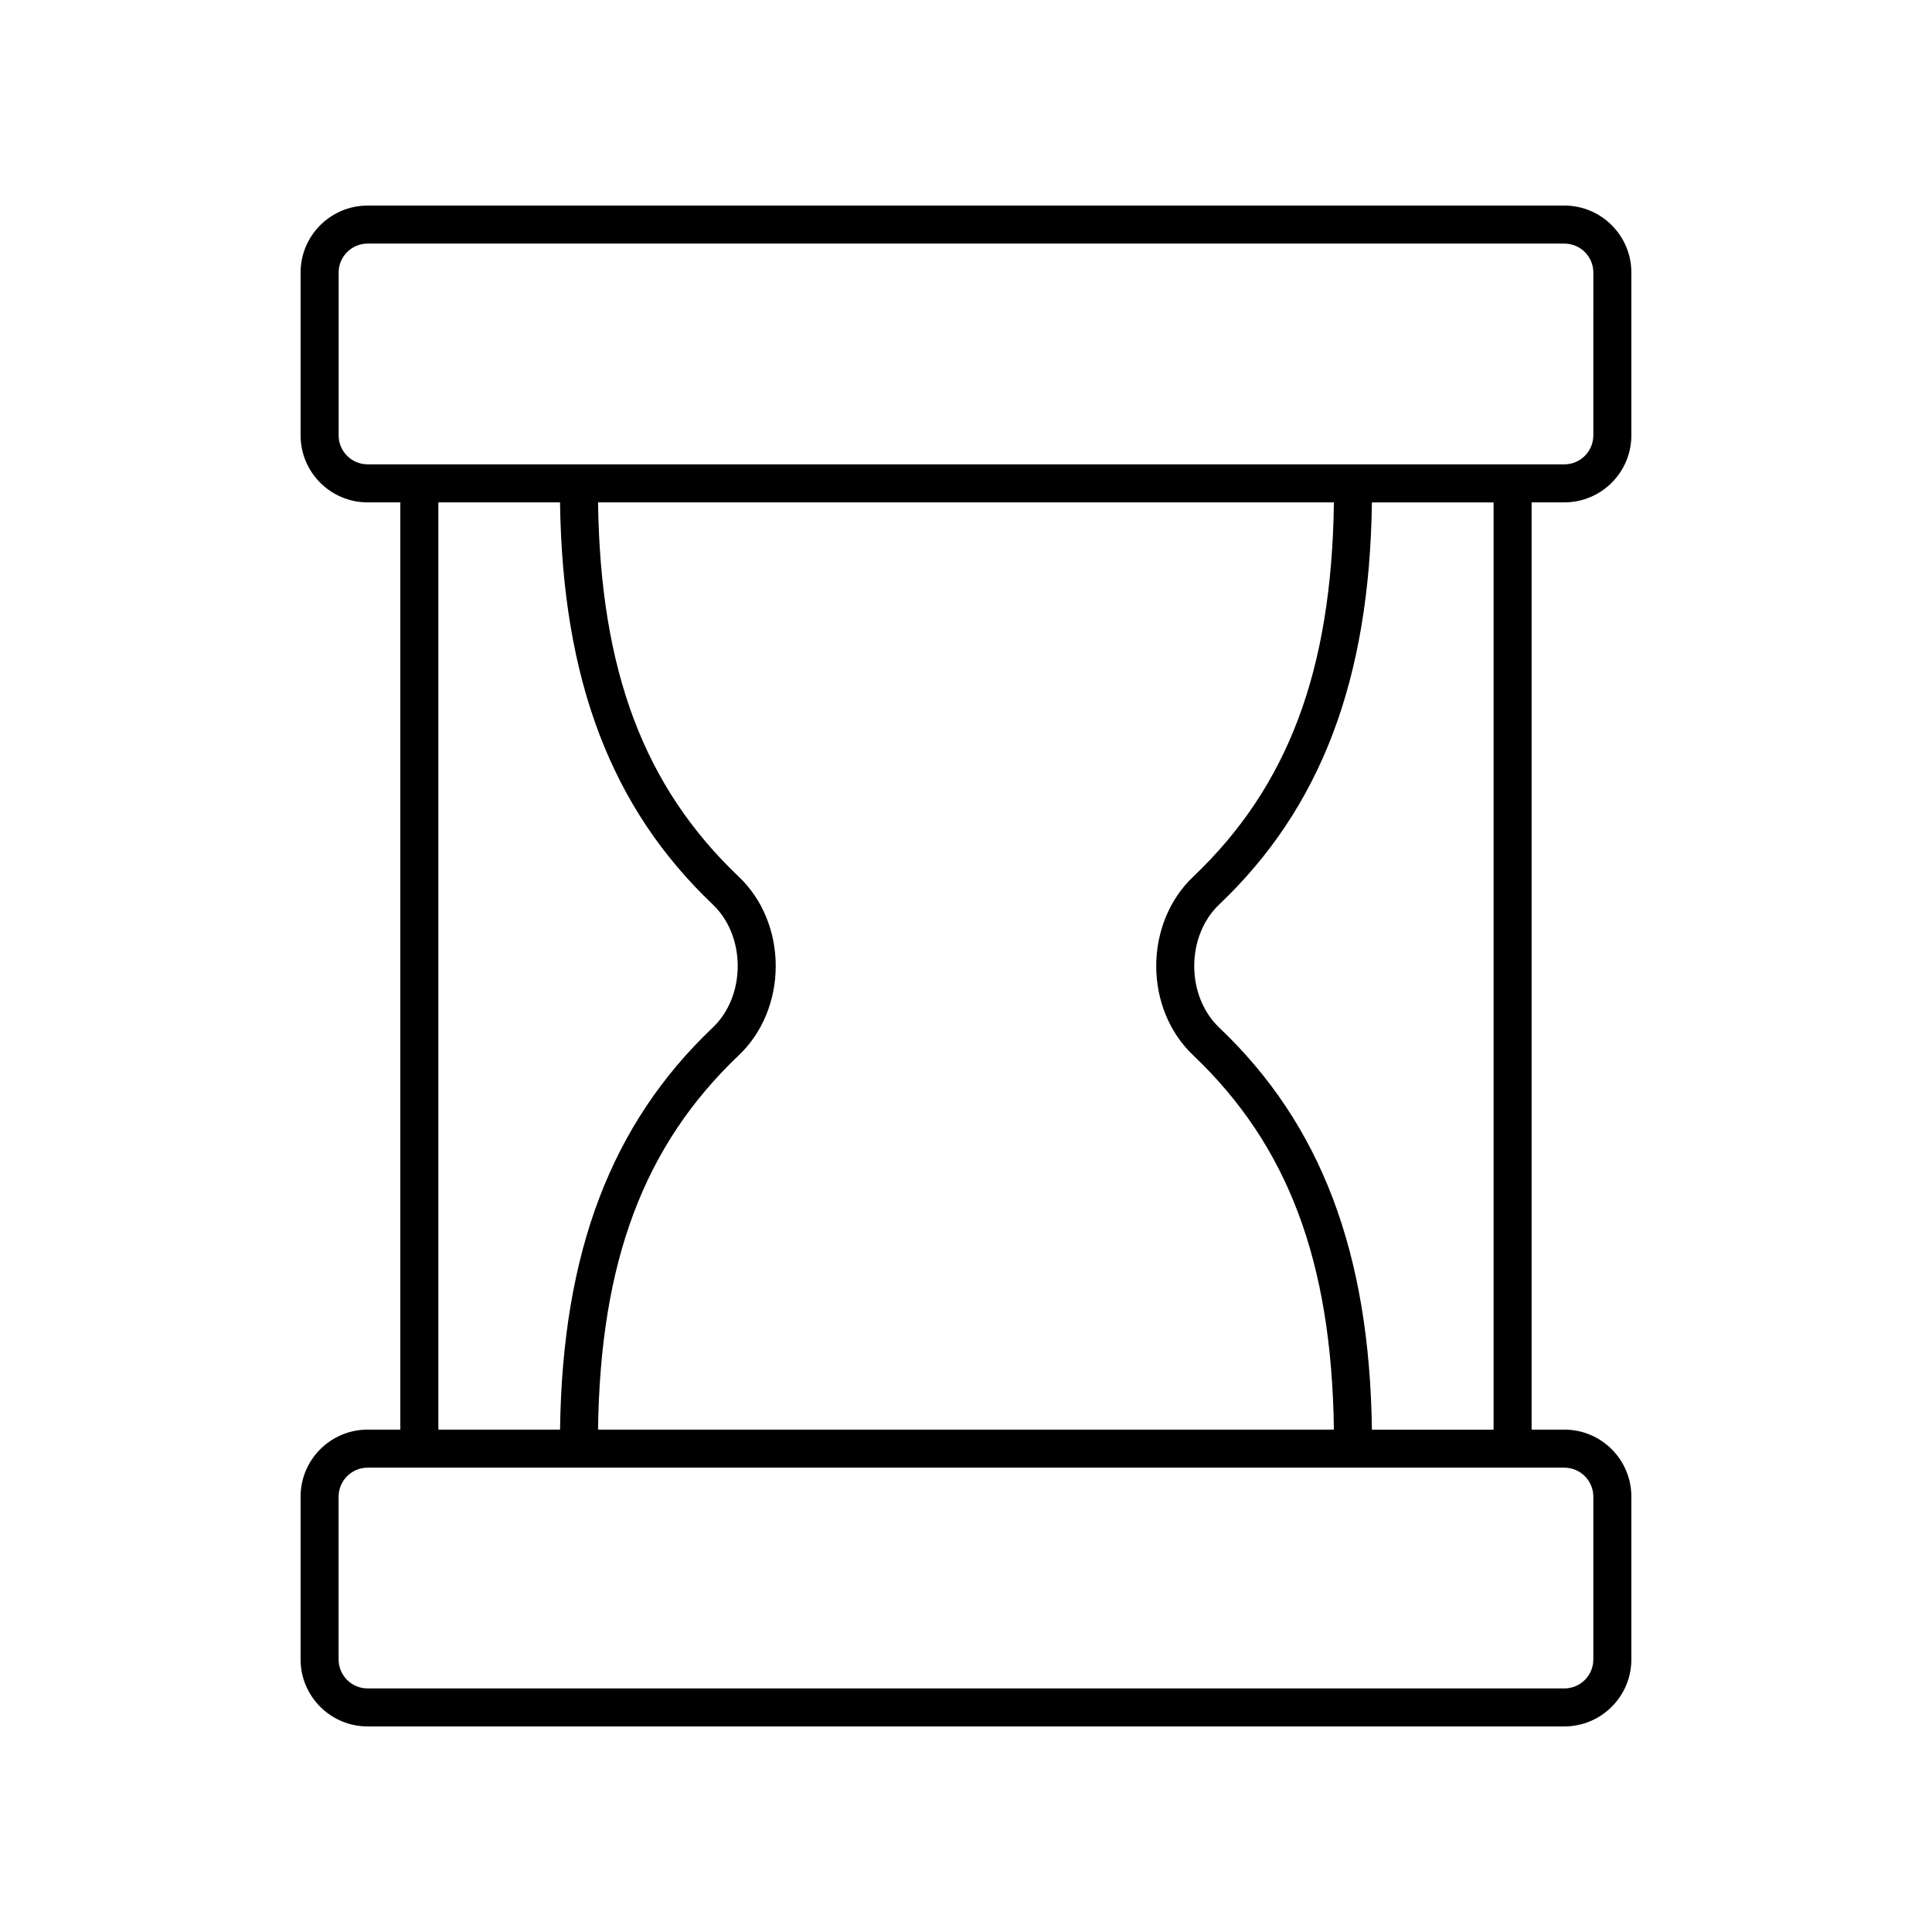
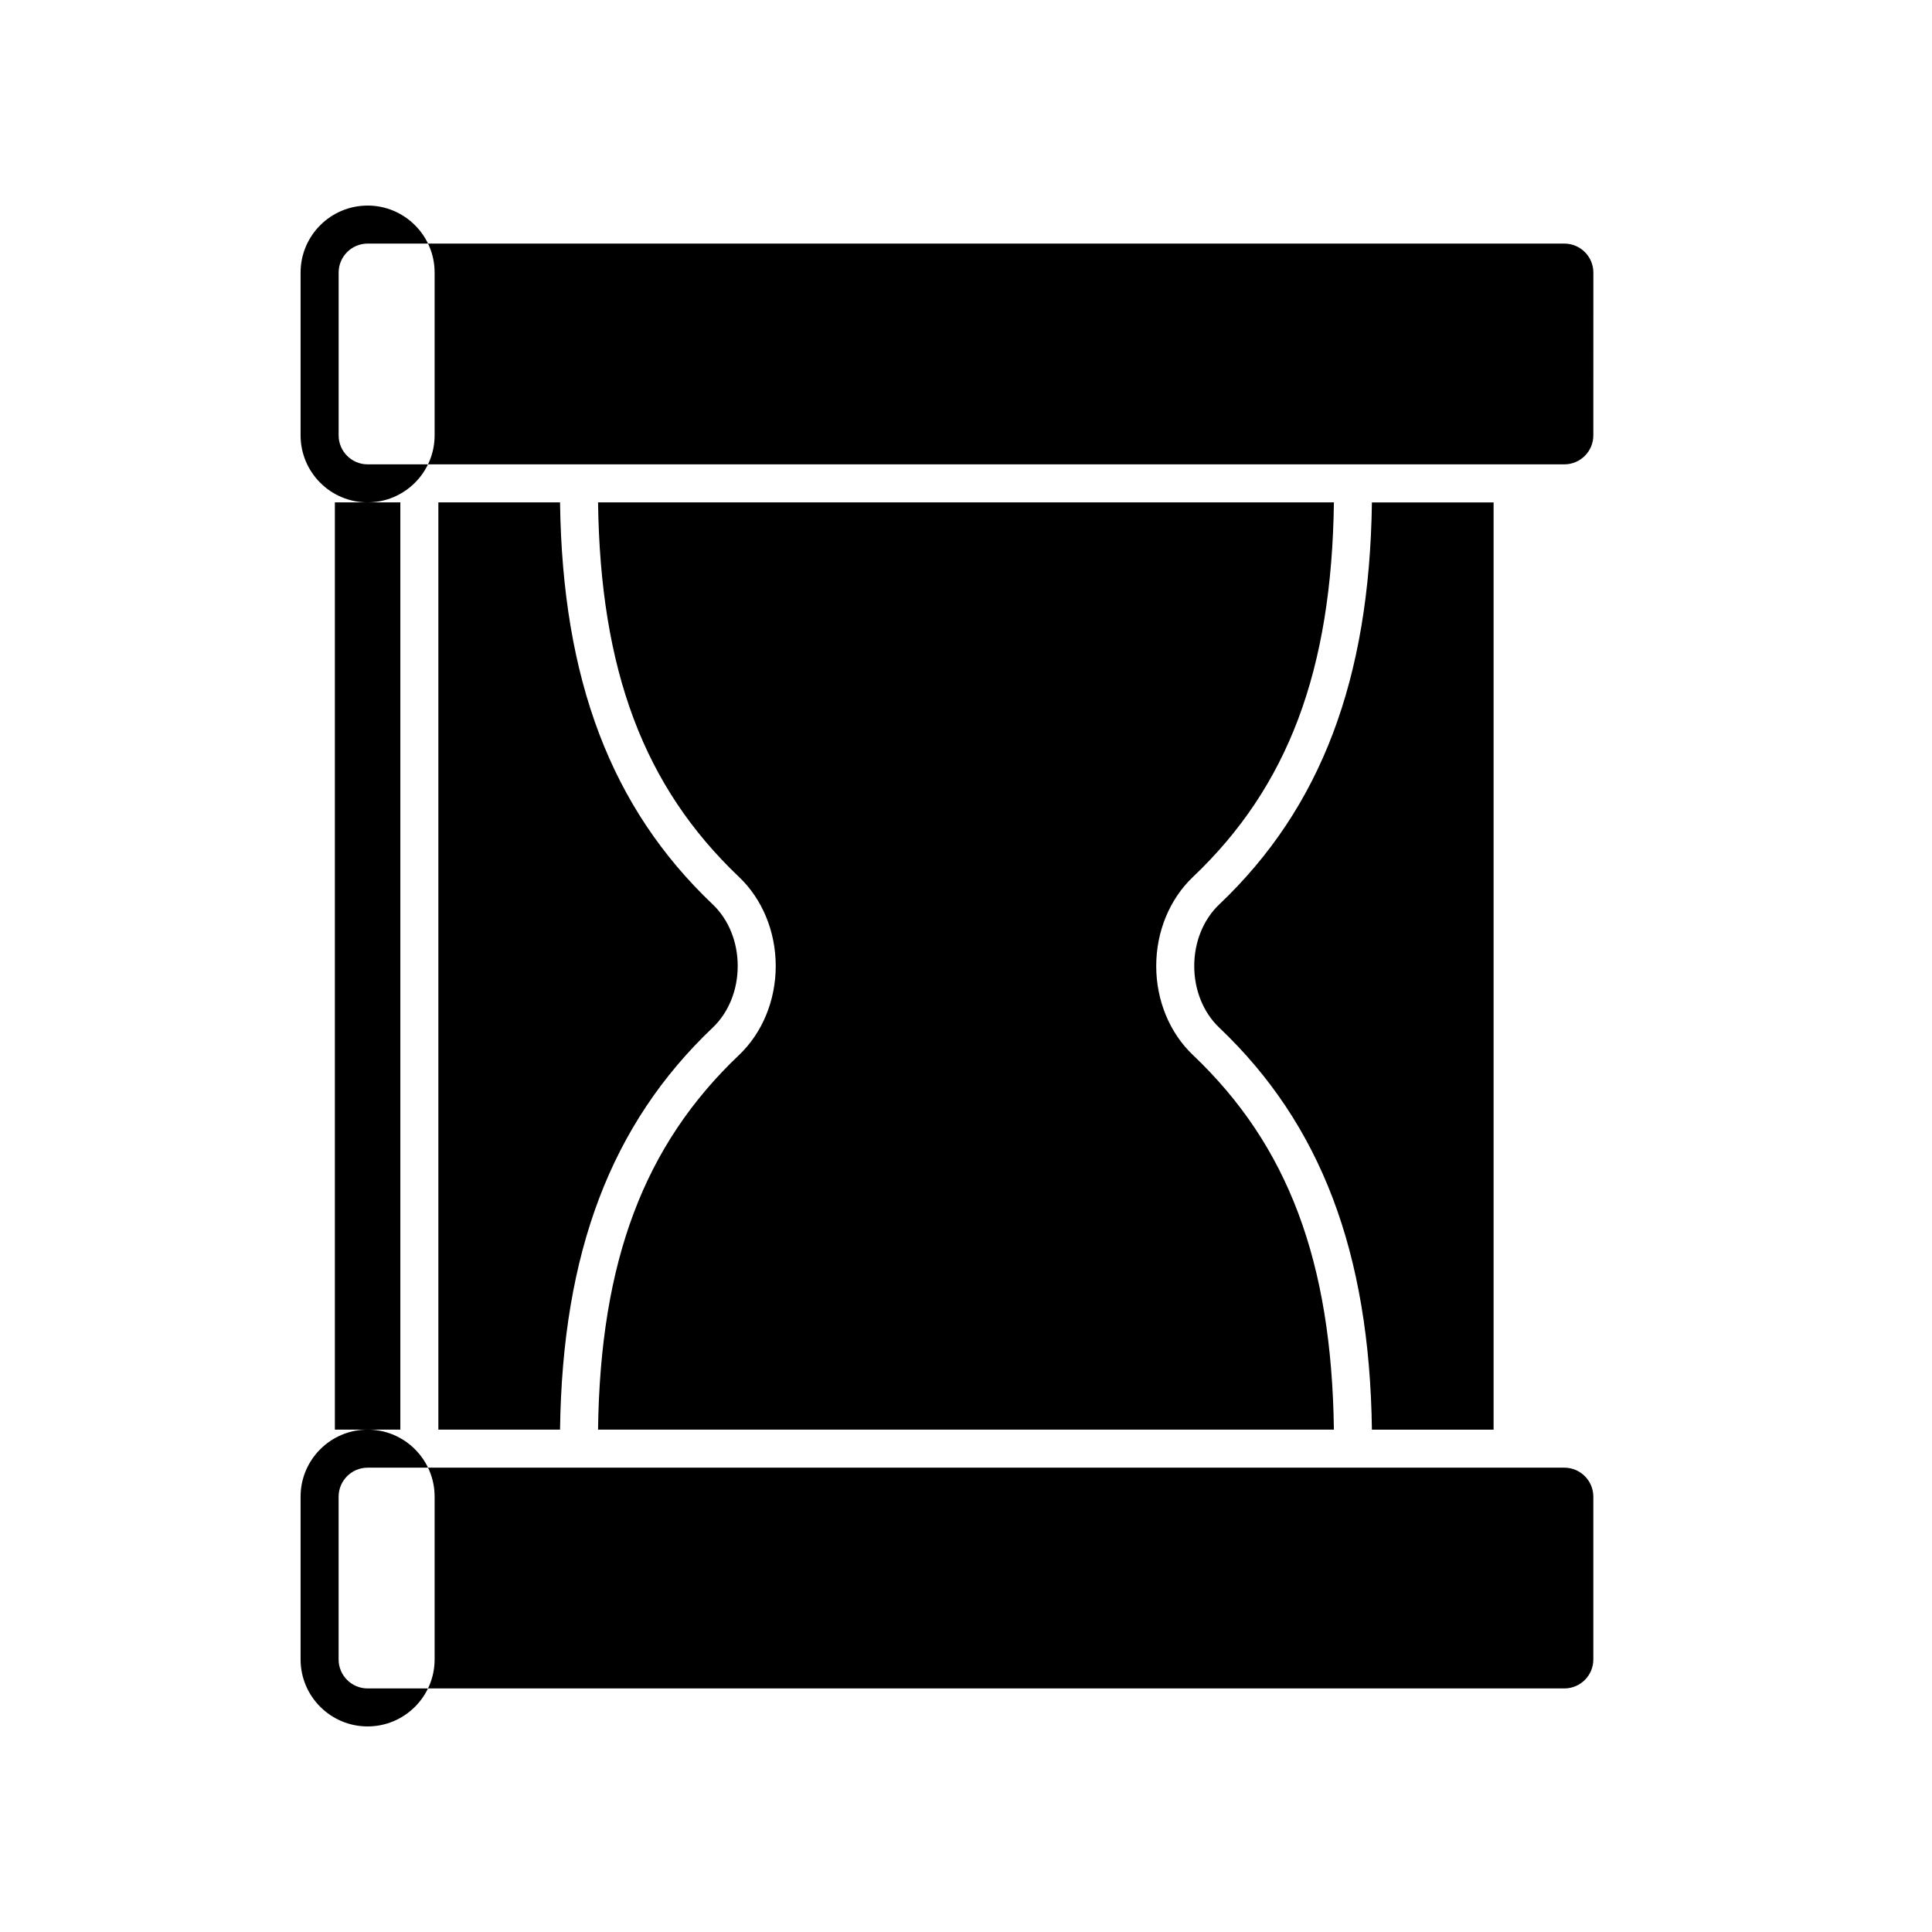
<svg xmlns="http://www.w3.org/2000/svg" fill="#000000" width="800px" height="800px" version="1.1" viewBox="144 144 512 512">
-   <path d="m558.57 198.48h-317.15c-9.797 0-17.762 7.965-17.762 17.754v43.141c0 9.797 7.965 17.762 17.758 17.762h8.676v245.73h-8.676c-9.793 0-17.758 7.965-17.758 17.762v43.141c0 9.789 7.965 17.754 17.762 17.754h317.15c9.793 0 17.758-7.965 17.758-17.758v-43.141c0-9.797-7.965-17.762-17.758-17.762h-8.676v-245.73h8.676c9.793 0 17.758-7.969 17.758-17.762v-43.141c0-9.789-7.965-17.754-17.758-17.754zm-298.4 78.656h32.246c0.633 47 13.516 80.949 40.469 106.55 4.207 3.992 6.617 9.941 6.617 16.312s-2.41 12.32-6.613 16.316c-26.957 25.602-39.84 59.555-40.473 106.55h-32.246zm199.99 146.48c25.176 23.914 36.738 54.66 37.336 99.25h-195.01c0.598-44.59 12.16-75.336 37.34-99.25 6.195-5.883 9.75-14.496 9.75-23.617s-3.551-17.73-9.75-23.617c-25.176-23.914-36.738-54.66-37.336-99.25h195.01c-0.598 44.59-12.16 75.336-37.34 99.25-6.195 5.883-9.75 14.496-9.75 23.617 0 9.125 3.551 17.734 9.75 23.617zm106.09 117.02v43.141c0 4.234-3.445 7.676-7.68 7.676h-317.15c-4.238 0-7.684-3.441-7.684-7.68v-43.141c0-4.234 3.445-7.684 7.684-7.684h317.15c4.234 0 7.68 3.449 7.68 7.688zm-26.434-17.762h-32.246c-0.633-47-13.516-80.949-40.469-106.55-4.203-3.996-6.617-9.941-6.617-16.312s2.41-12.32 6.613-16.316c26.957-25.602 39.84-59.555 40.473-106.55h32.246zm26.434-263.5c0 4.234-3.445 7.684-7.684 7.684h-317.14c-4.238 0-7.684-3.449-7.684-7.684v-43.141c0-4.234 3.445-7.68 7.684-7.68h317.15c4.234 0 7.68 3.445 7.68 7.68z" />
+   <path d="m558.57 198.48h-317.15c-9.797 0-17.762 7.965-17.762 17.754v43.141c0 9.797 7.965 17.762 17.758 17.762h8.676v245.73h-8.676c-9.793 0-17.758 7.965-17.758 17.762v43.141c0 9.789 7.965 17.754 17.762 17.754c9.793 0 17.758-7.965 17.758-17.758v-43.141c0-9.797-7.965-17.762-17.758-17.762h-8.676v-245.73h8.676c9.793 0 17.758-7.969 17.758-17.762v-43.141c0-9.789-7.965-17.754-17.758-17.754zm-298.4 78.656h32.246c0.633 47 13.516 80.949 40.469 106.55 4.207 3.992 6.617 9.941 6.617 16.312s-2.41 12.32-6.613 16.316c-26.957 25.602-39.84 59.555-40.473 106.55h-32.246zm199.99 146.48c25.176 23.914 36.738 54.66 37.336 99.25h-195.01c0.598-44.59 12.16-75.336 37.34-99.25 6.195-5.883 9.75-14.496 9.75-23.617s-3.551-17.73-9.75-23.617c-25.176-23.914-36.738-54.66-37.336-99.25h195.01c-0.598 44.59-12.16 75.336-37.34 99.25-6.195 5.883-9.75 14.496-9.75 23.617 0 9.125 3.551 17.734 9.75 23.617zm106.09 117.02v43.141c0 4.234-3.445 7.676-7.68 7.676h-317.15c-4.238 0-7.684-3.441-7.684-7.68v-43.141c0-4.234 3.445-7.684 7.684-7.684h317.15c4.234 0 7.68 3.449 7.68 7.688zm-26.434-17.762h-32.246c-0.633-47-13.516-80.949-40.469-106.55-4.203-3.996-6.617-9.941-6.617-16.312s2.41-12.32 6.613-16.316c26.957-25.602 39.84-59.555 40.473-106.55h32.246zm26.434-263.5c0 4.234-3.445 7.684-7.684 7.684h-317.14c-4.238 0-7.684-3.449-7.684-7.684v-43.141c0-4.234 3.445-7.68 7.684-7.68h317.15c4.234 0 7.68 3.445 7.68 7.68z" />
</svg>